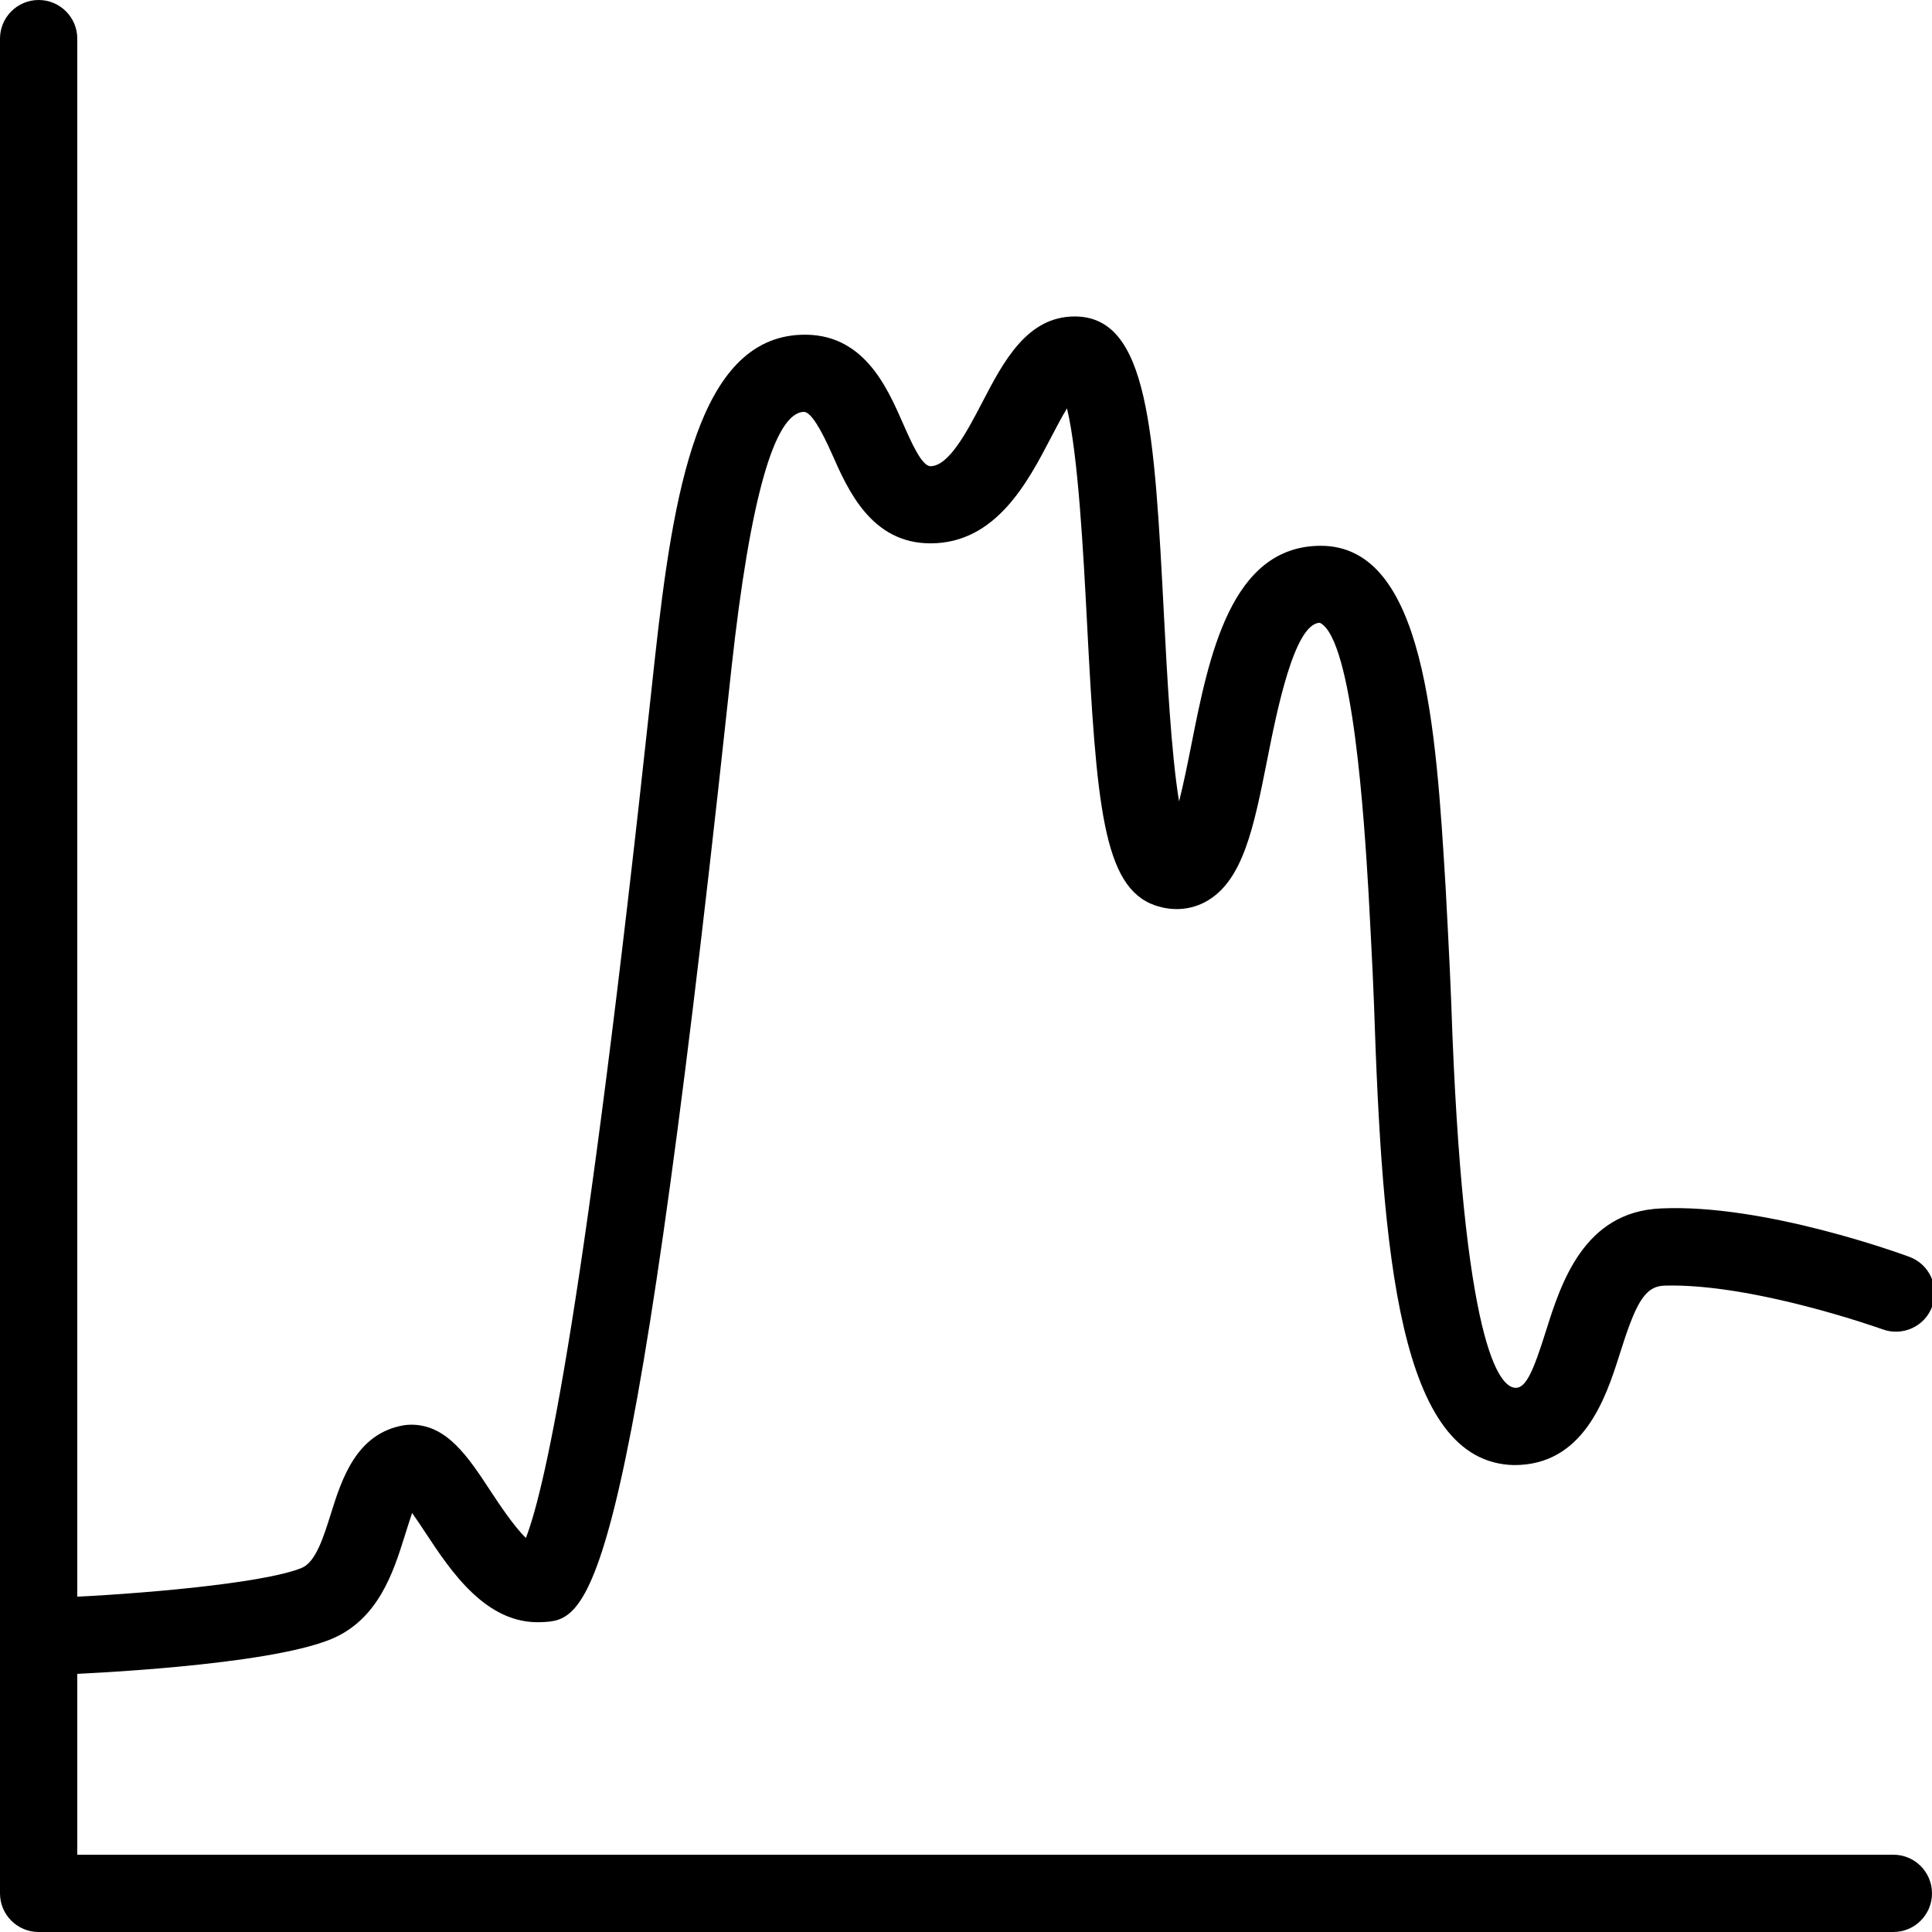
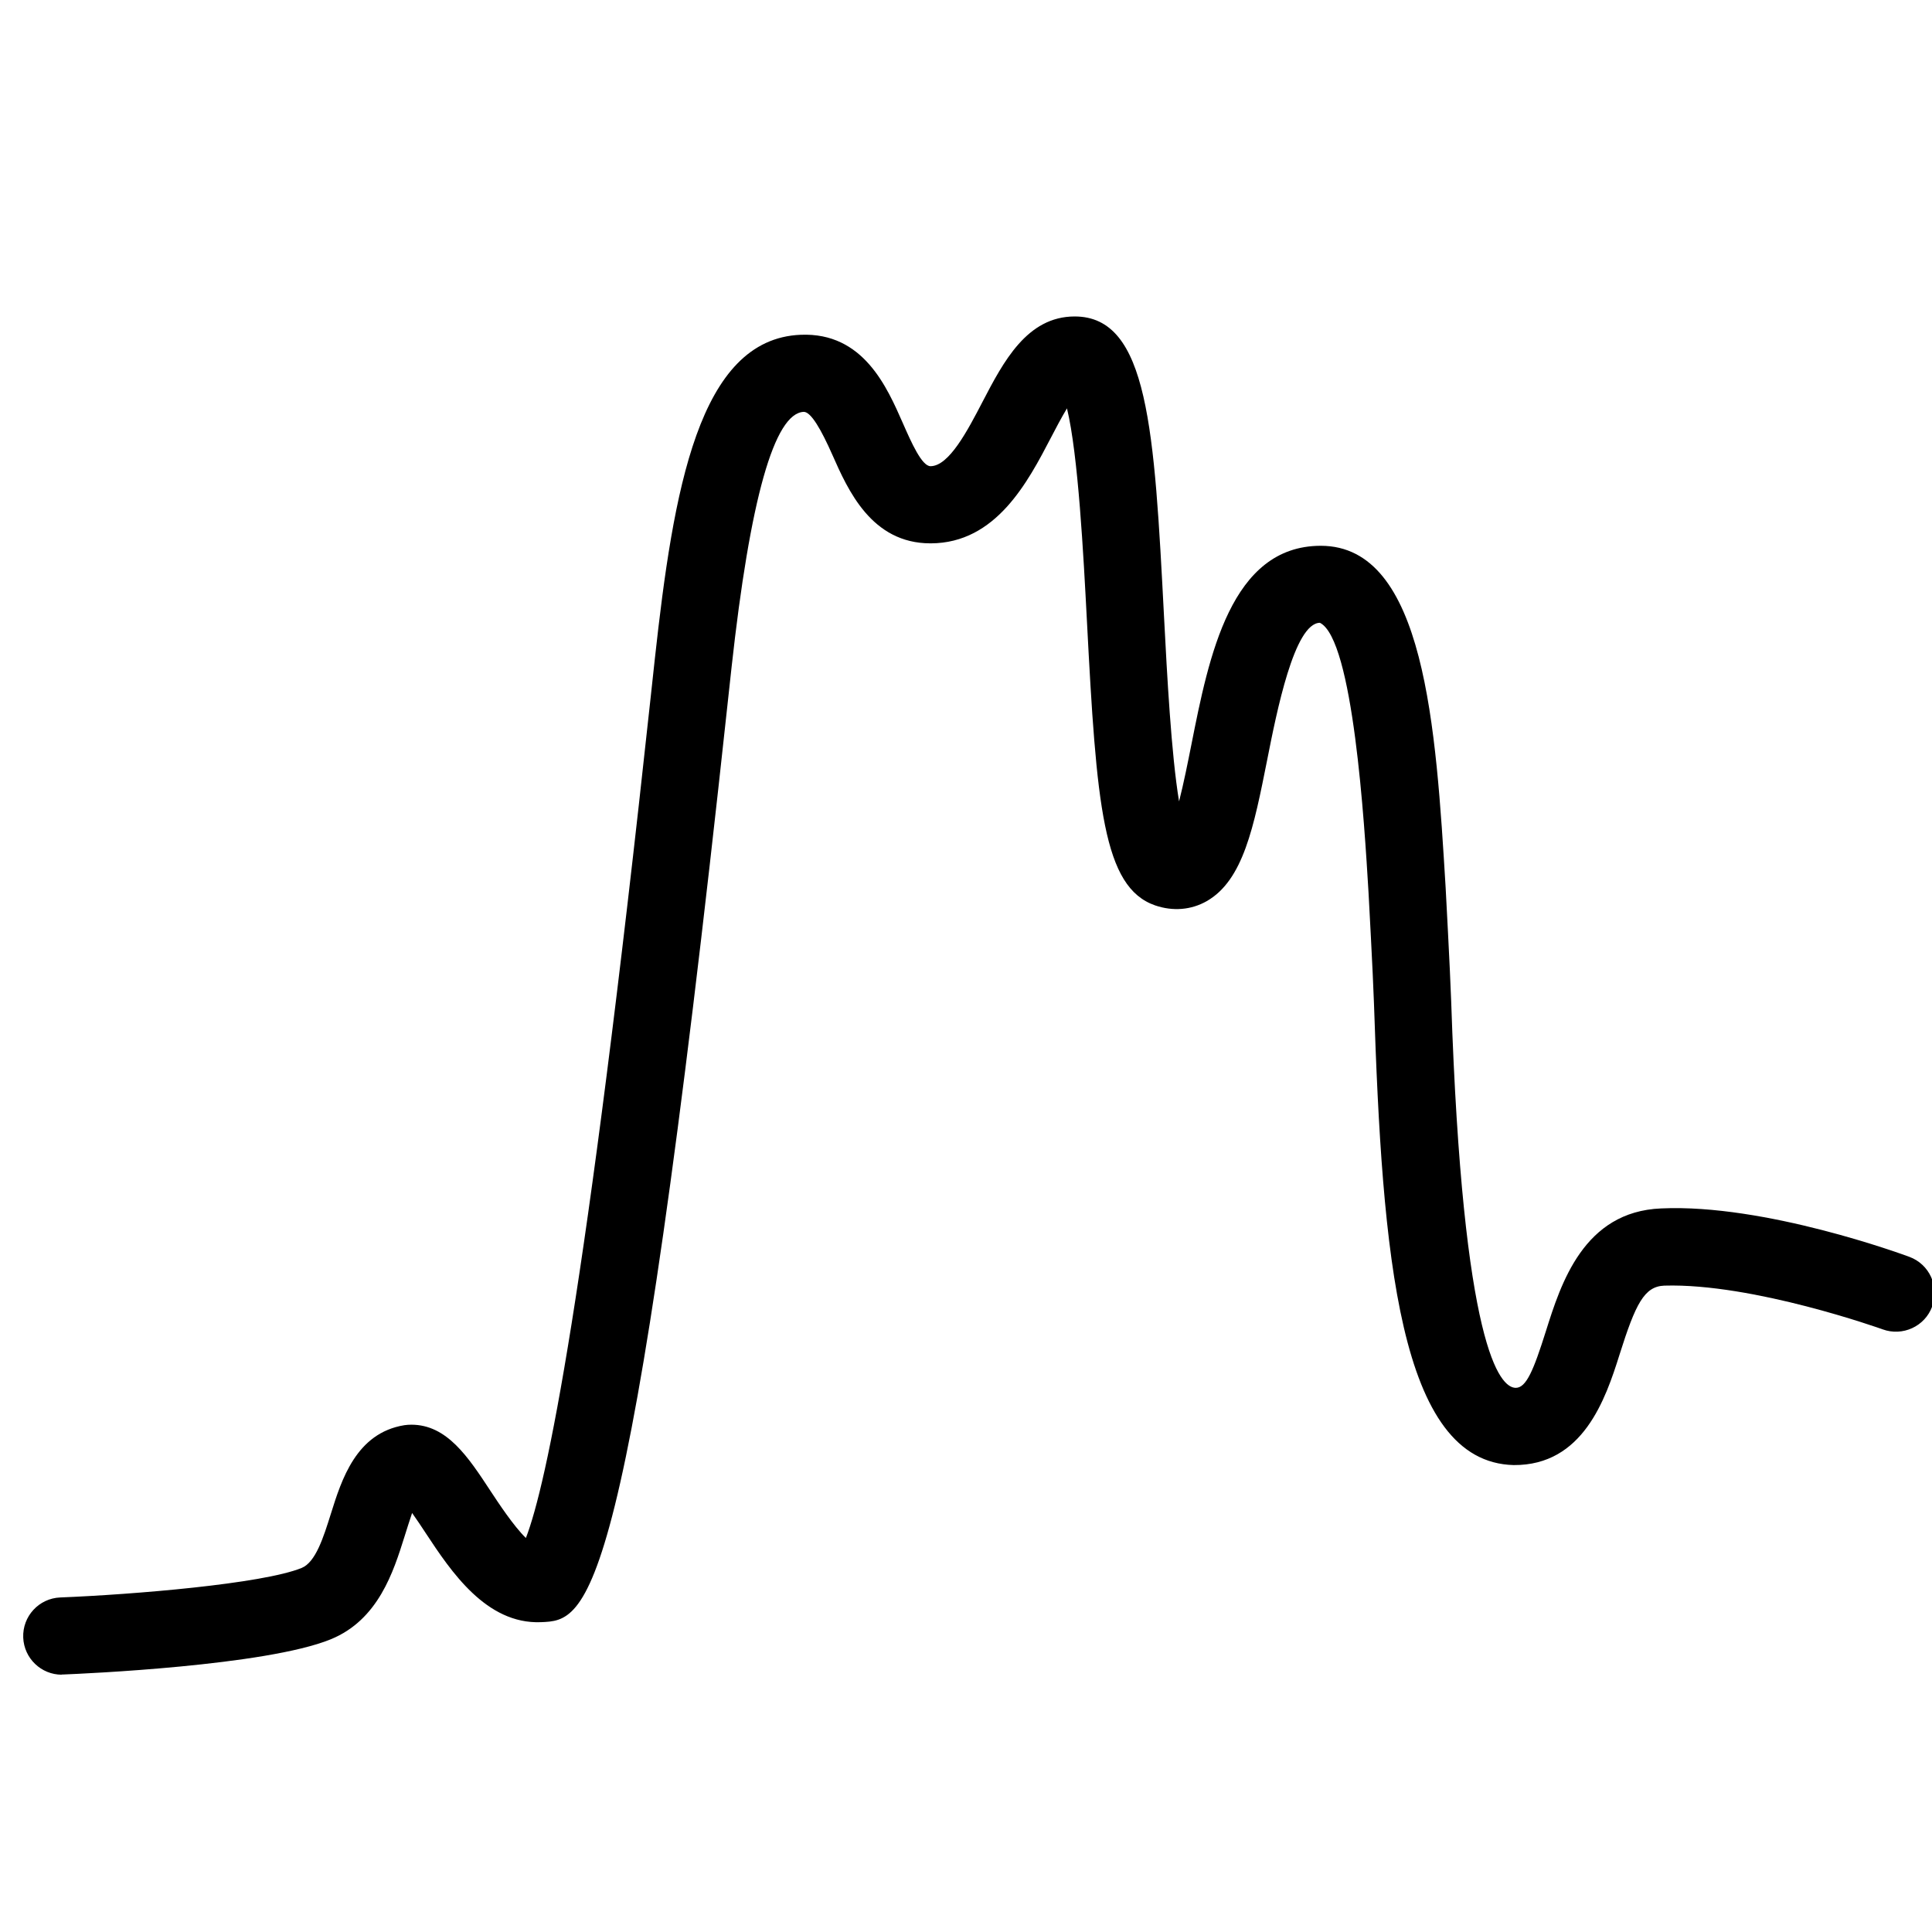
<svg xmlns="http://www.w3.org/2000/svg" id="Layer_1" version="1.1" viewBox="0 0 50 50">
  <path d="M1.6,43.341c-.534,0-.977-.422-.999-.96-.022-.552.407-1.017.959-1.039,1.875-.075,5.23-.35,6.247-.764.362-.148.563-.787.757-1.405.276-.88.654-2.086,1.899-2.289.061-.009.123-.013.183-.013.921,0,1.469.832,2.047,1.713.202.307.601.913.917,1.219.533-1.376,1.547-6.175,3.229-21.756l.107-.988c.48-4.363,1.131-8.289,3.777-8.395,1.624-.066,2.233,1.358,2.648,2.299.216.491.486,1.102.711,1.102h0c.479-.002.959-.923,1.344-1.663.54-1.037,1.152-2.212,2.387-2.212h0c1.907,0,2.06,2.926,2.312,7.773.078,1.497.186,3.55.389,4.777.12-.469.231-1.029.319-1.47.454-2.289,1.02-5.138,3.342-5.145h.007c2.696,0,2.98,4.702,3.231,8.85,0,0,.116,2.141.143,2.929.3,9.008,1.265,10.003,1.666,10.013h.006c.271,0,.46-.453.778-1.462.389-1.234.977-3.101,2.985-3.181,2.685-.124,6.272,1.197,6.423,1.253.518.191.782.766.591,1.284-.19.519-.767.781-1.284.592-.032-.012-3.352-1.199-5.649-1.131-.517.021-.742.464-1.158,1.783-.363,1.157-.947,2.873-2.74,2.861-2.979-.073-3.4-5.454-3.616-11.947-.025-.76-.141-2.874-.141-2.874-.107-1.792-.396-6.549-1.258-6.977-.663.007-1.119,2.305-1.363,3.54-.347,1.743-.619,3.12-1.565,3.663-.401.229-.875.269-1.336.111-1.351-.467-1.518-2.596-1.766-7.367-.088-1.683-.225-4.299-.516-5.496-.146.242-.301.538-.413.754-.601,1.153-1.423,2.733-3.11,2.739h-.01c-1.527,0-2.136-1.38-2.54-2.294-.29-.654-.552-1.11-.739-1.109-.761.031-1.39,2.256-1.869,6.615l-.107.983c-2.551,23.633-3.607,23.676-4.83,23.725-1.41.053-2.32-1.307-2.976-2.303-.103-.157-.233-.354-.354-.523-.065.192-.142.436-.197.612-.286.91-.677,2.155-1.911,2.658-1.674.683-6.39.889-6.922.91-.014,0-.027,0-.041,0Z" />
-   <path d="M49,50H1c-.552,0-1-.447-1-1V1C0,.448.448,0,1,0s1,.448,1,1v47h47c.553,0,1,.447,1,1s-.447,1-1,1Z" />
</svg>